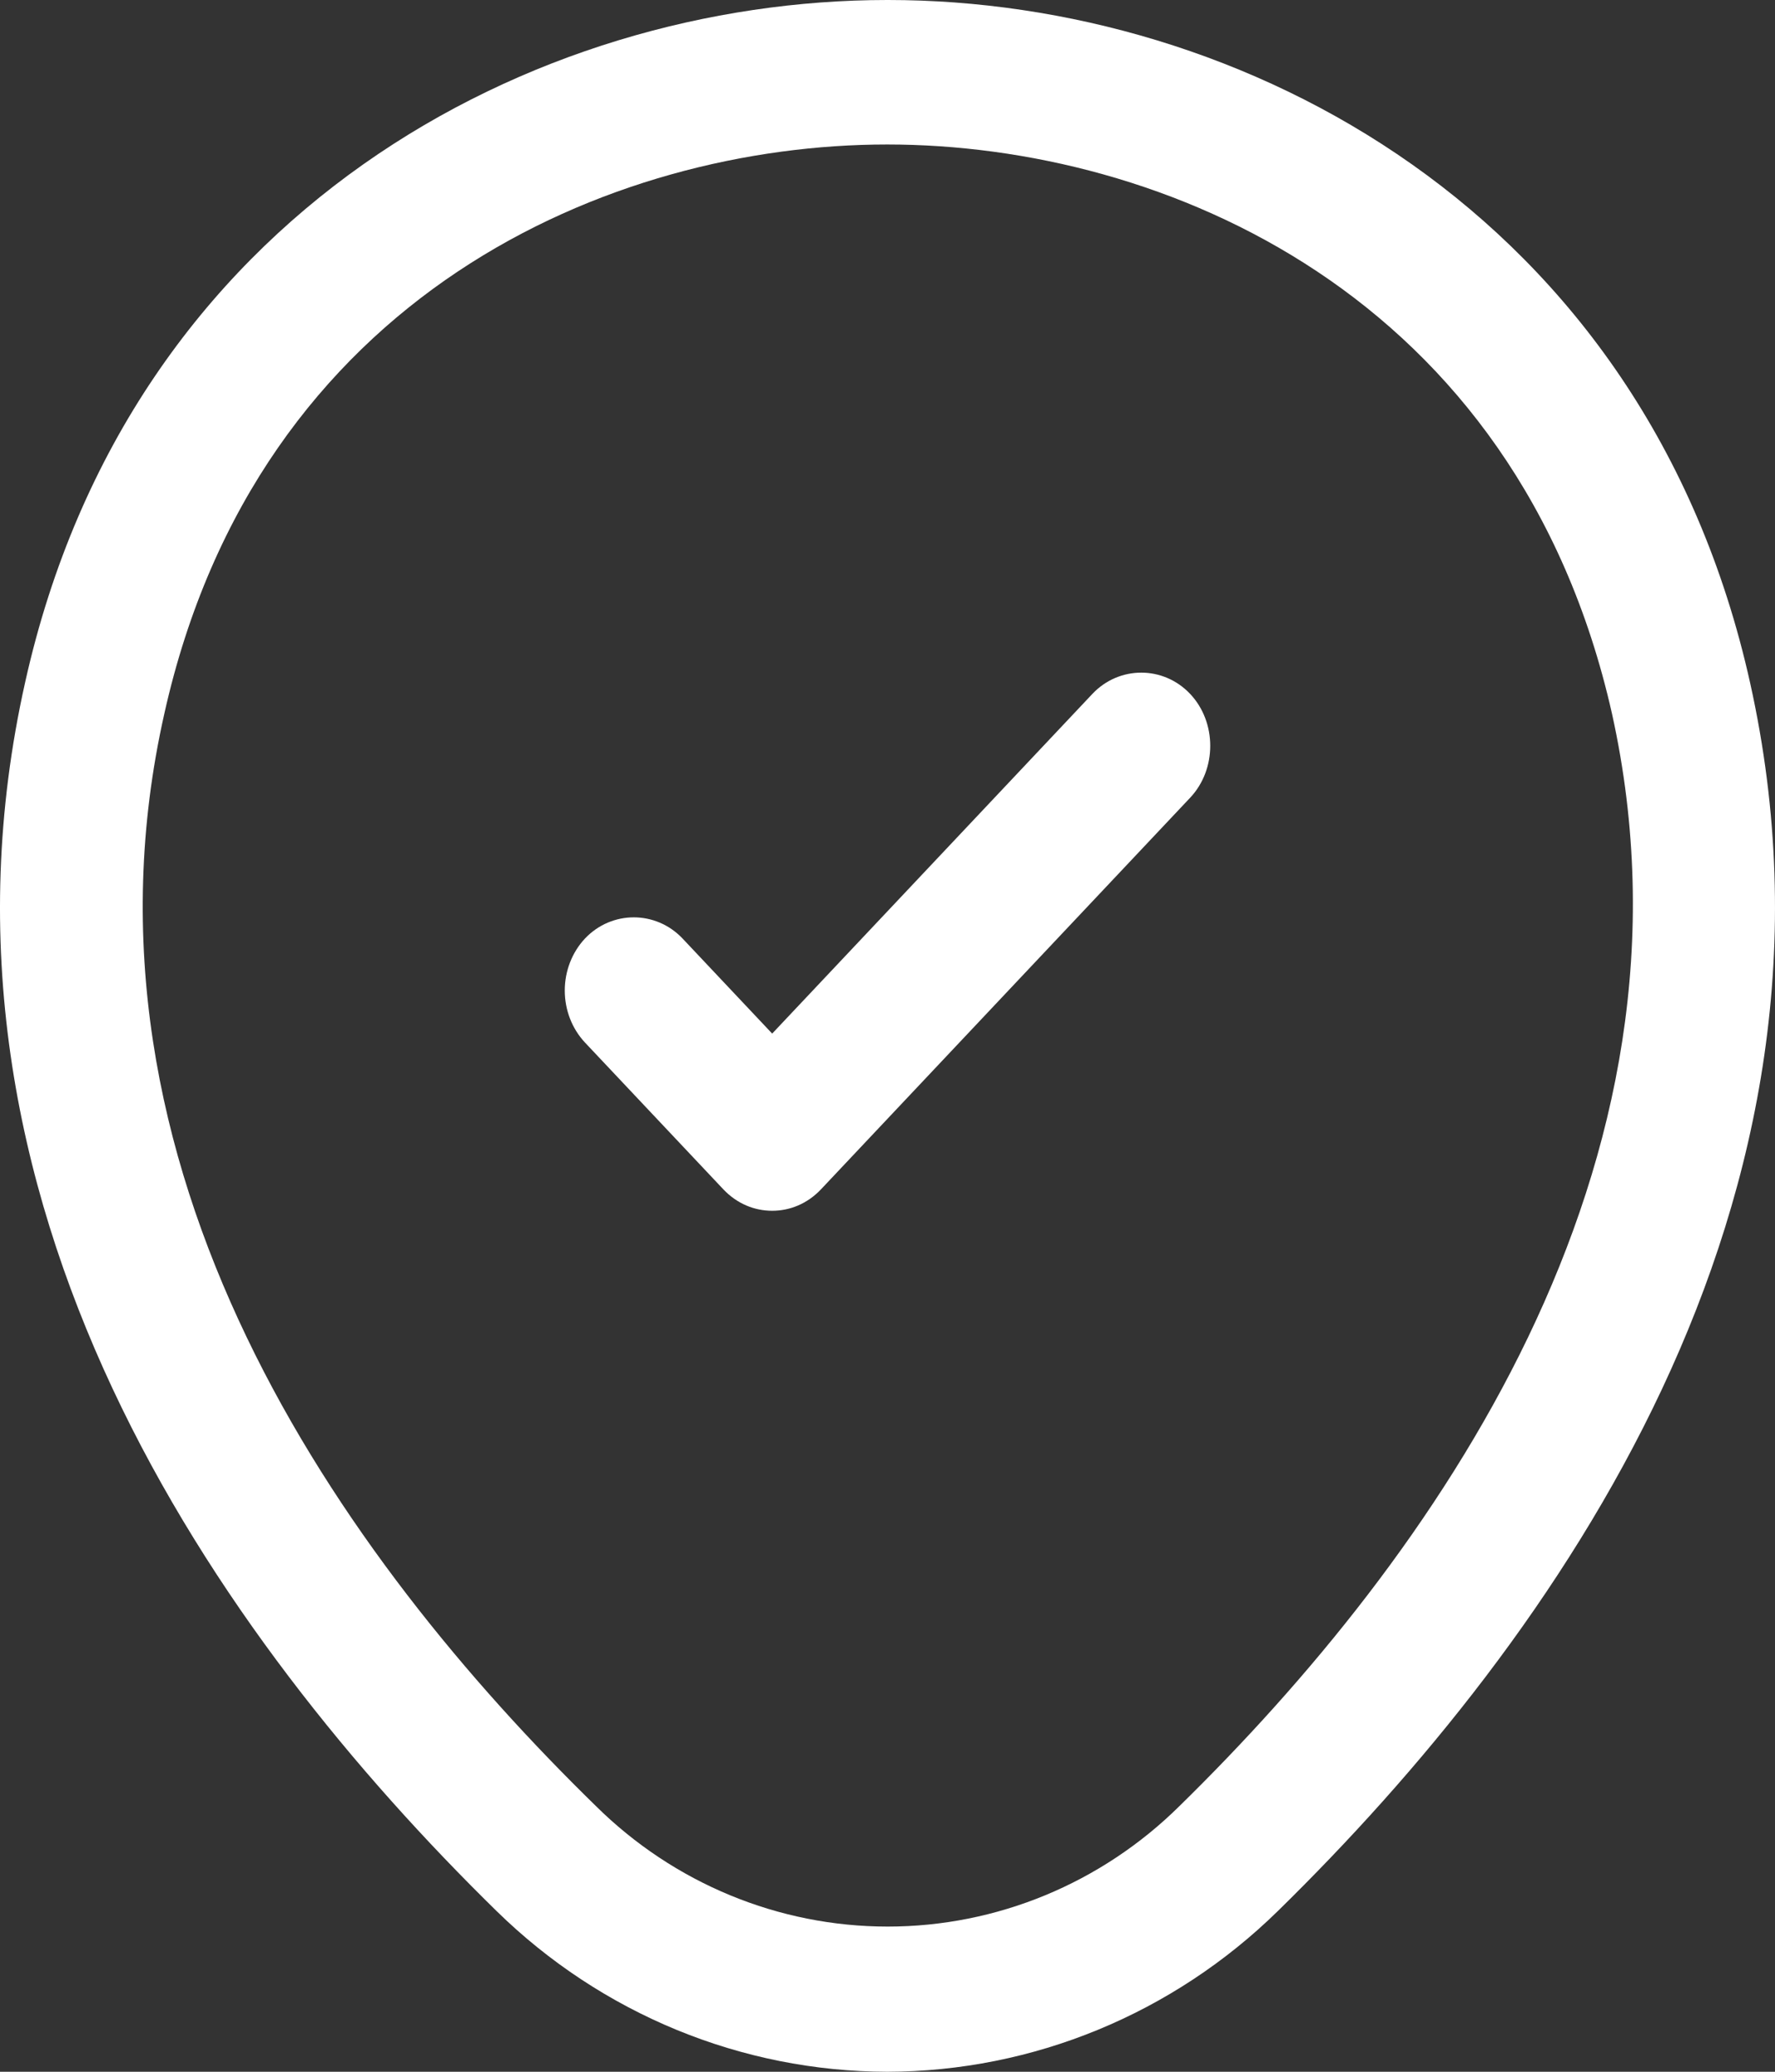
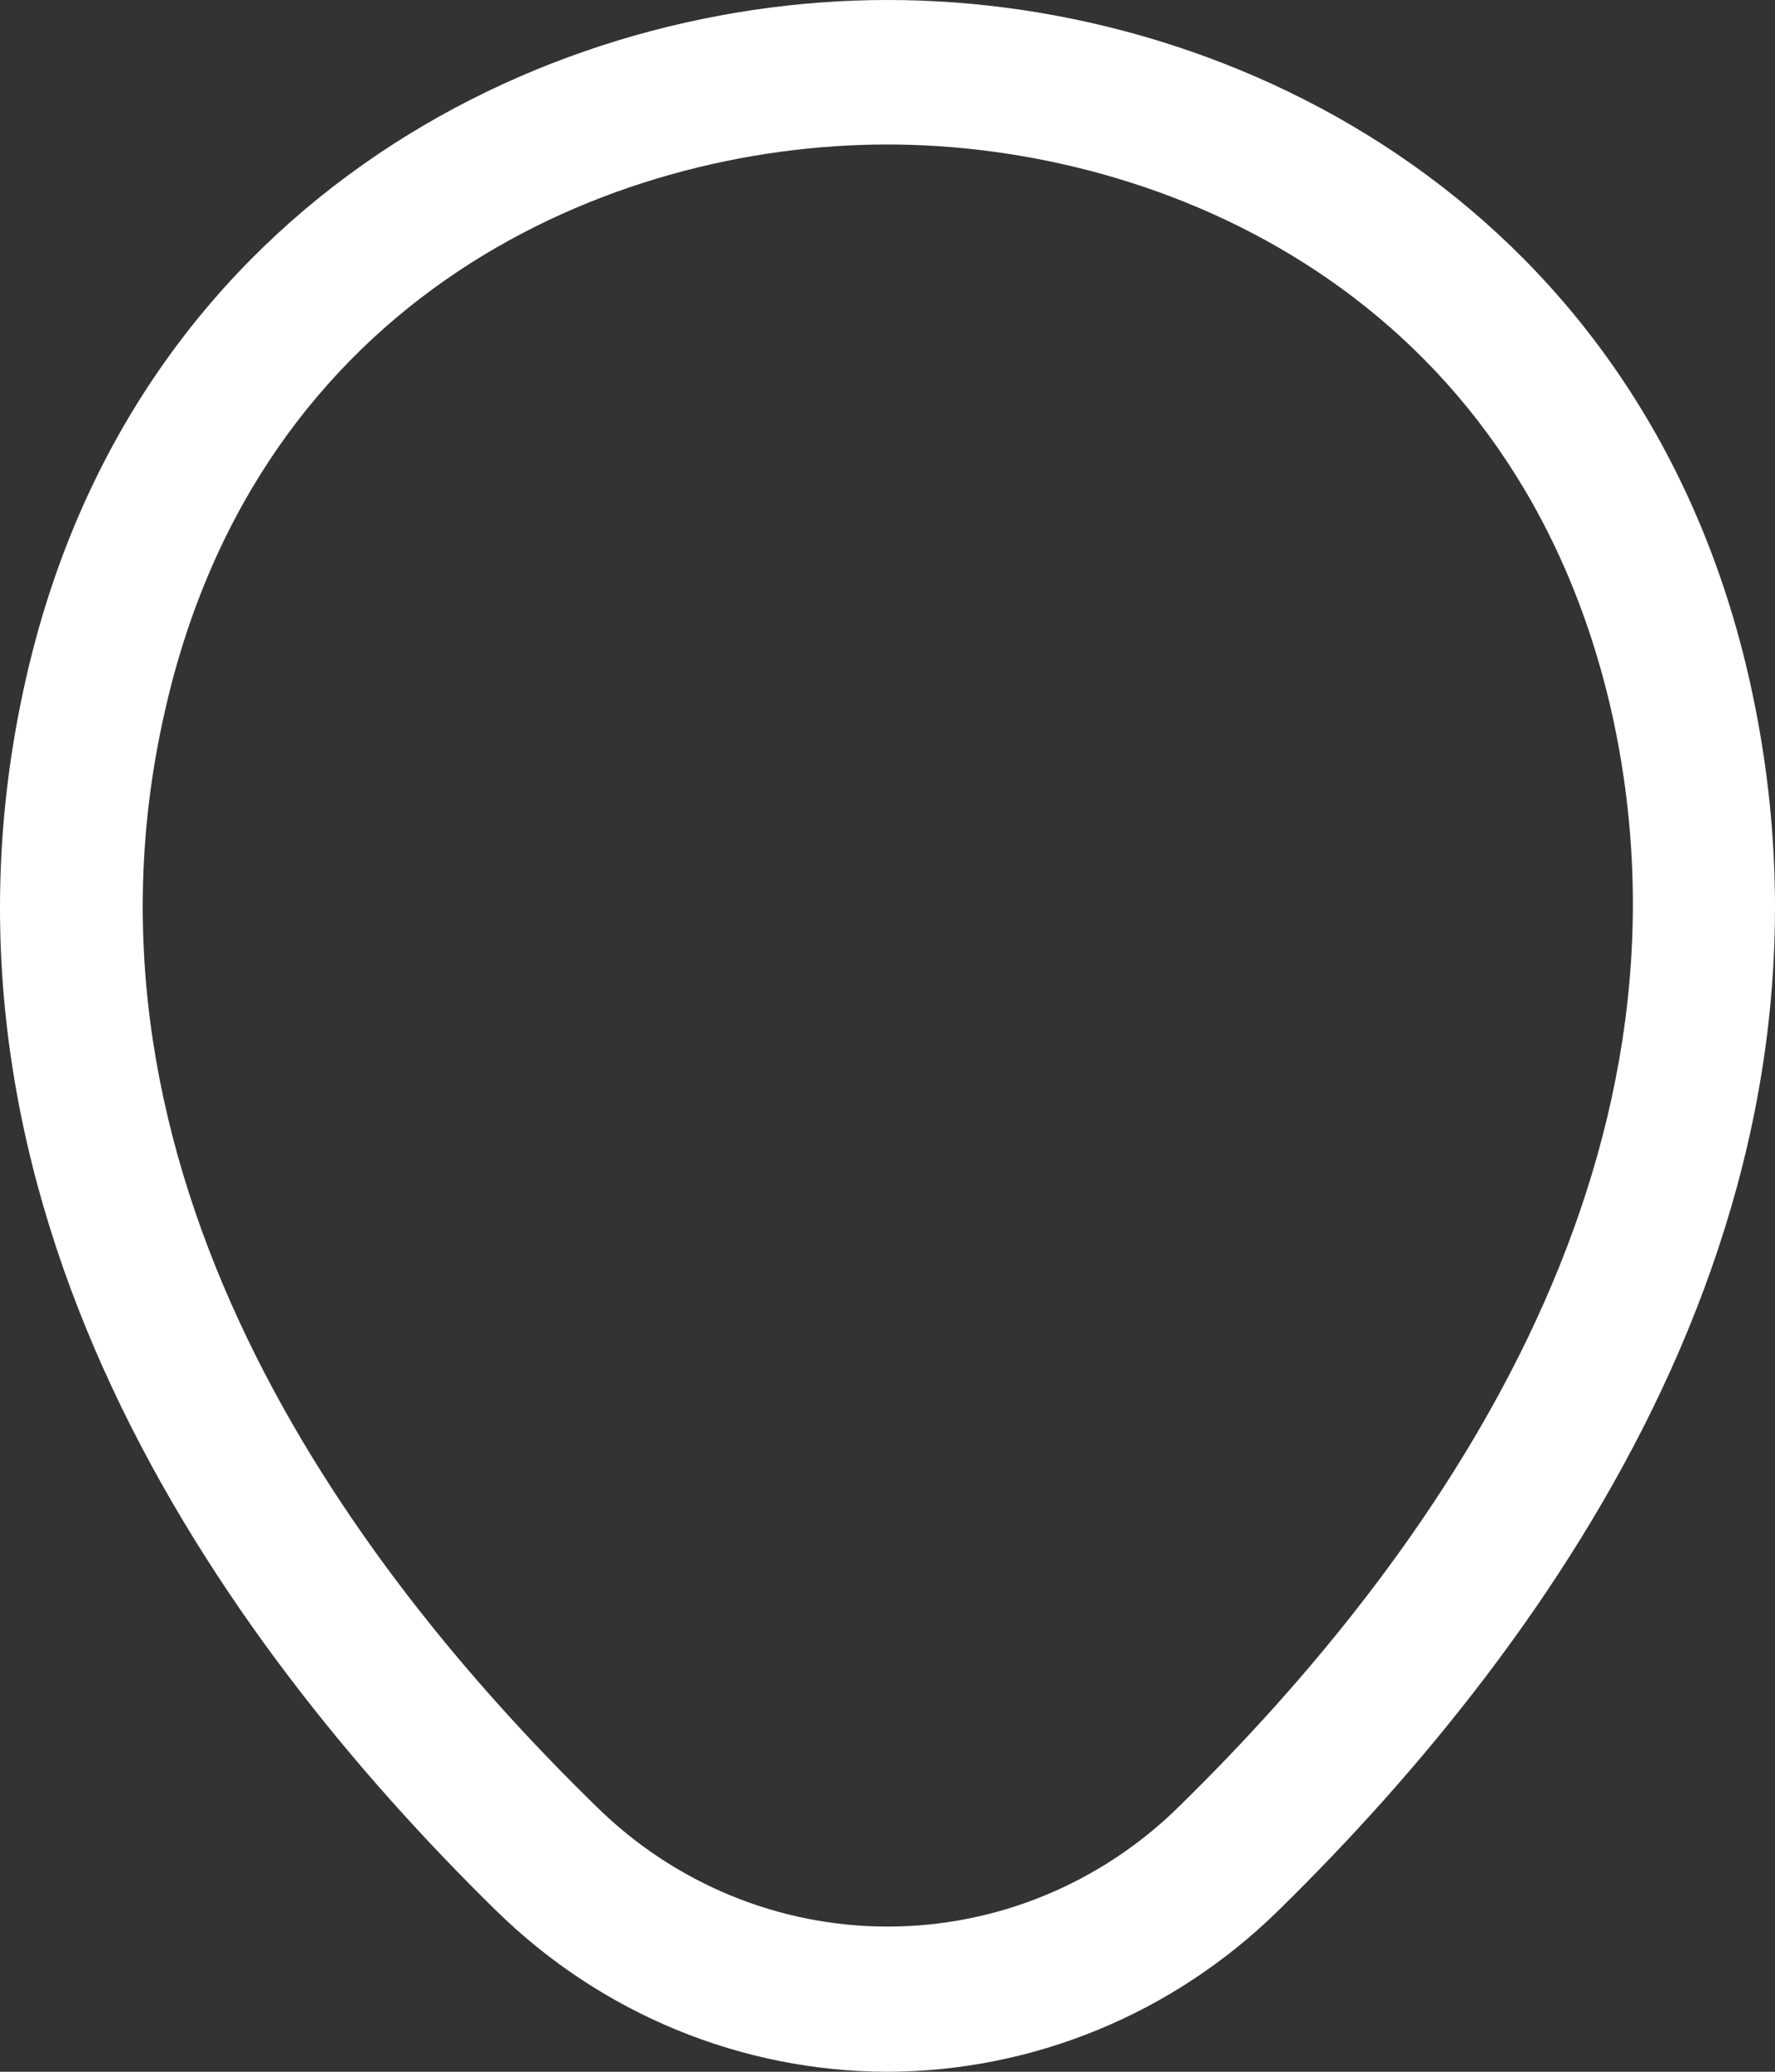
<svg xmlns="http://www.w3.org/2000/svg" width="66" height="77" viewBox="0 0 66 77" fill="none">
  <rect x="0" y="0" width="66" height="77" fill="#333333" stroke="none" />
  <path d="M32.989 77C27.569 76.99 22.363 74.847 18.459 71.022C8.08 60.855 -3.389 44.639 0.938 25.345C4.843 7.84 19.866 0 32.989 0H33.024C46.147 0 61.17 7.84 65.075 25.38C69.368 44.675 57.898 60.855 47.519 71.022C43.615 74.847 38.409 76.99 32.989 77ZM32.989 5.37C22.751 5.37 9.593 10.918 6.11 26.526C2.31 43.386 12.724 57.92 22.153 67.12C25.059 69.996 28.953 71.604 33.007 71.604C37.06 71.604 40.954 69.996 43.861 67.12C53.254 57.92 63.668 43.386 59.939 26.526C56.42 10.918 43.227 5.37 32.989 5.37Z" fill="white" />
-   <path d="M28.712 45C28.06 45 27.408 44.745 26.893 44.2L21.747 38.743C21.268 38.229 21 37.536 21 36.815C21 36.093 21.268 35.4 21.747 34.886C22.742 33.831 24.389 33.831 25.384 34.886L28.712 38.415L40.617 25.791C41.612 24.736 43.259 24.736 44.254 25.791C45.249 26.846 45.249 28.593 44.254 29.648L30.53 44.2C30.015 44.745 29.364 45 28.712 45Z" fill="white" />
</svg>